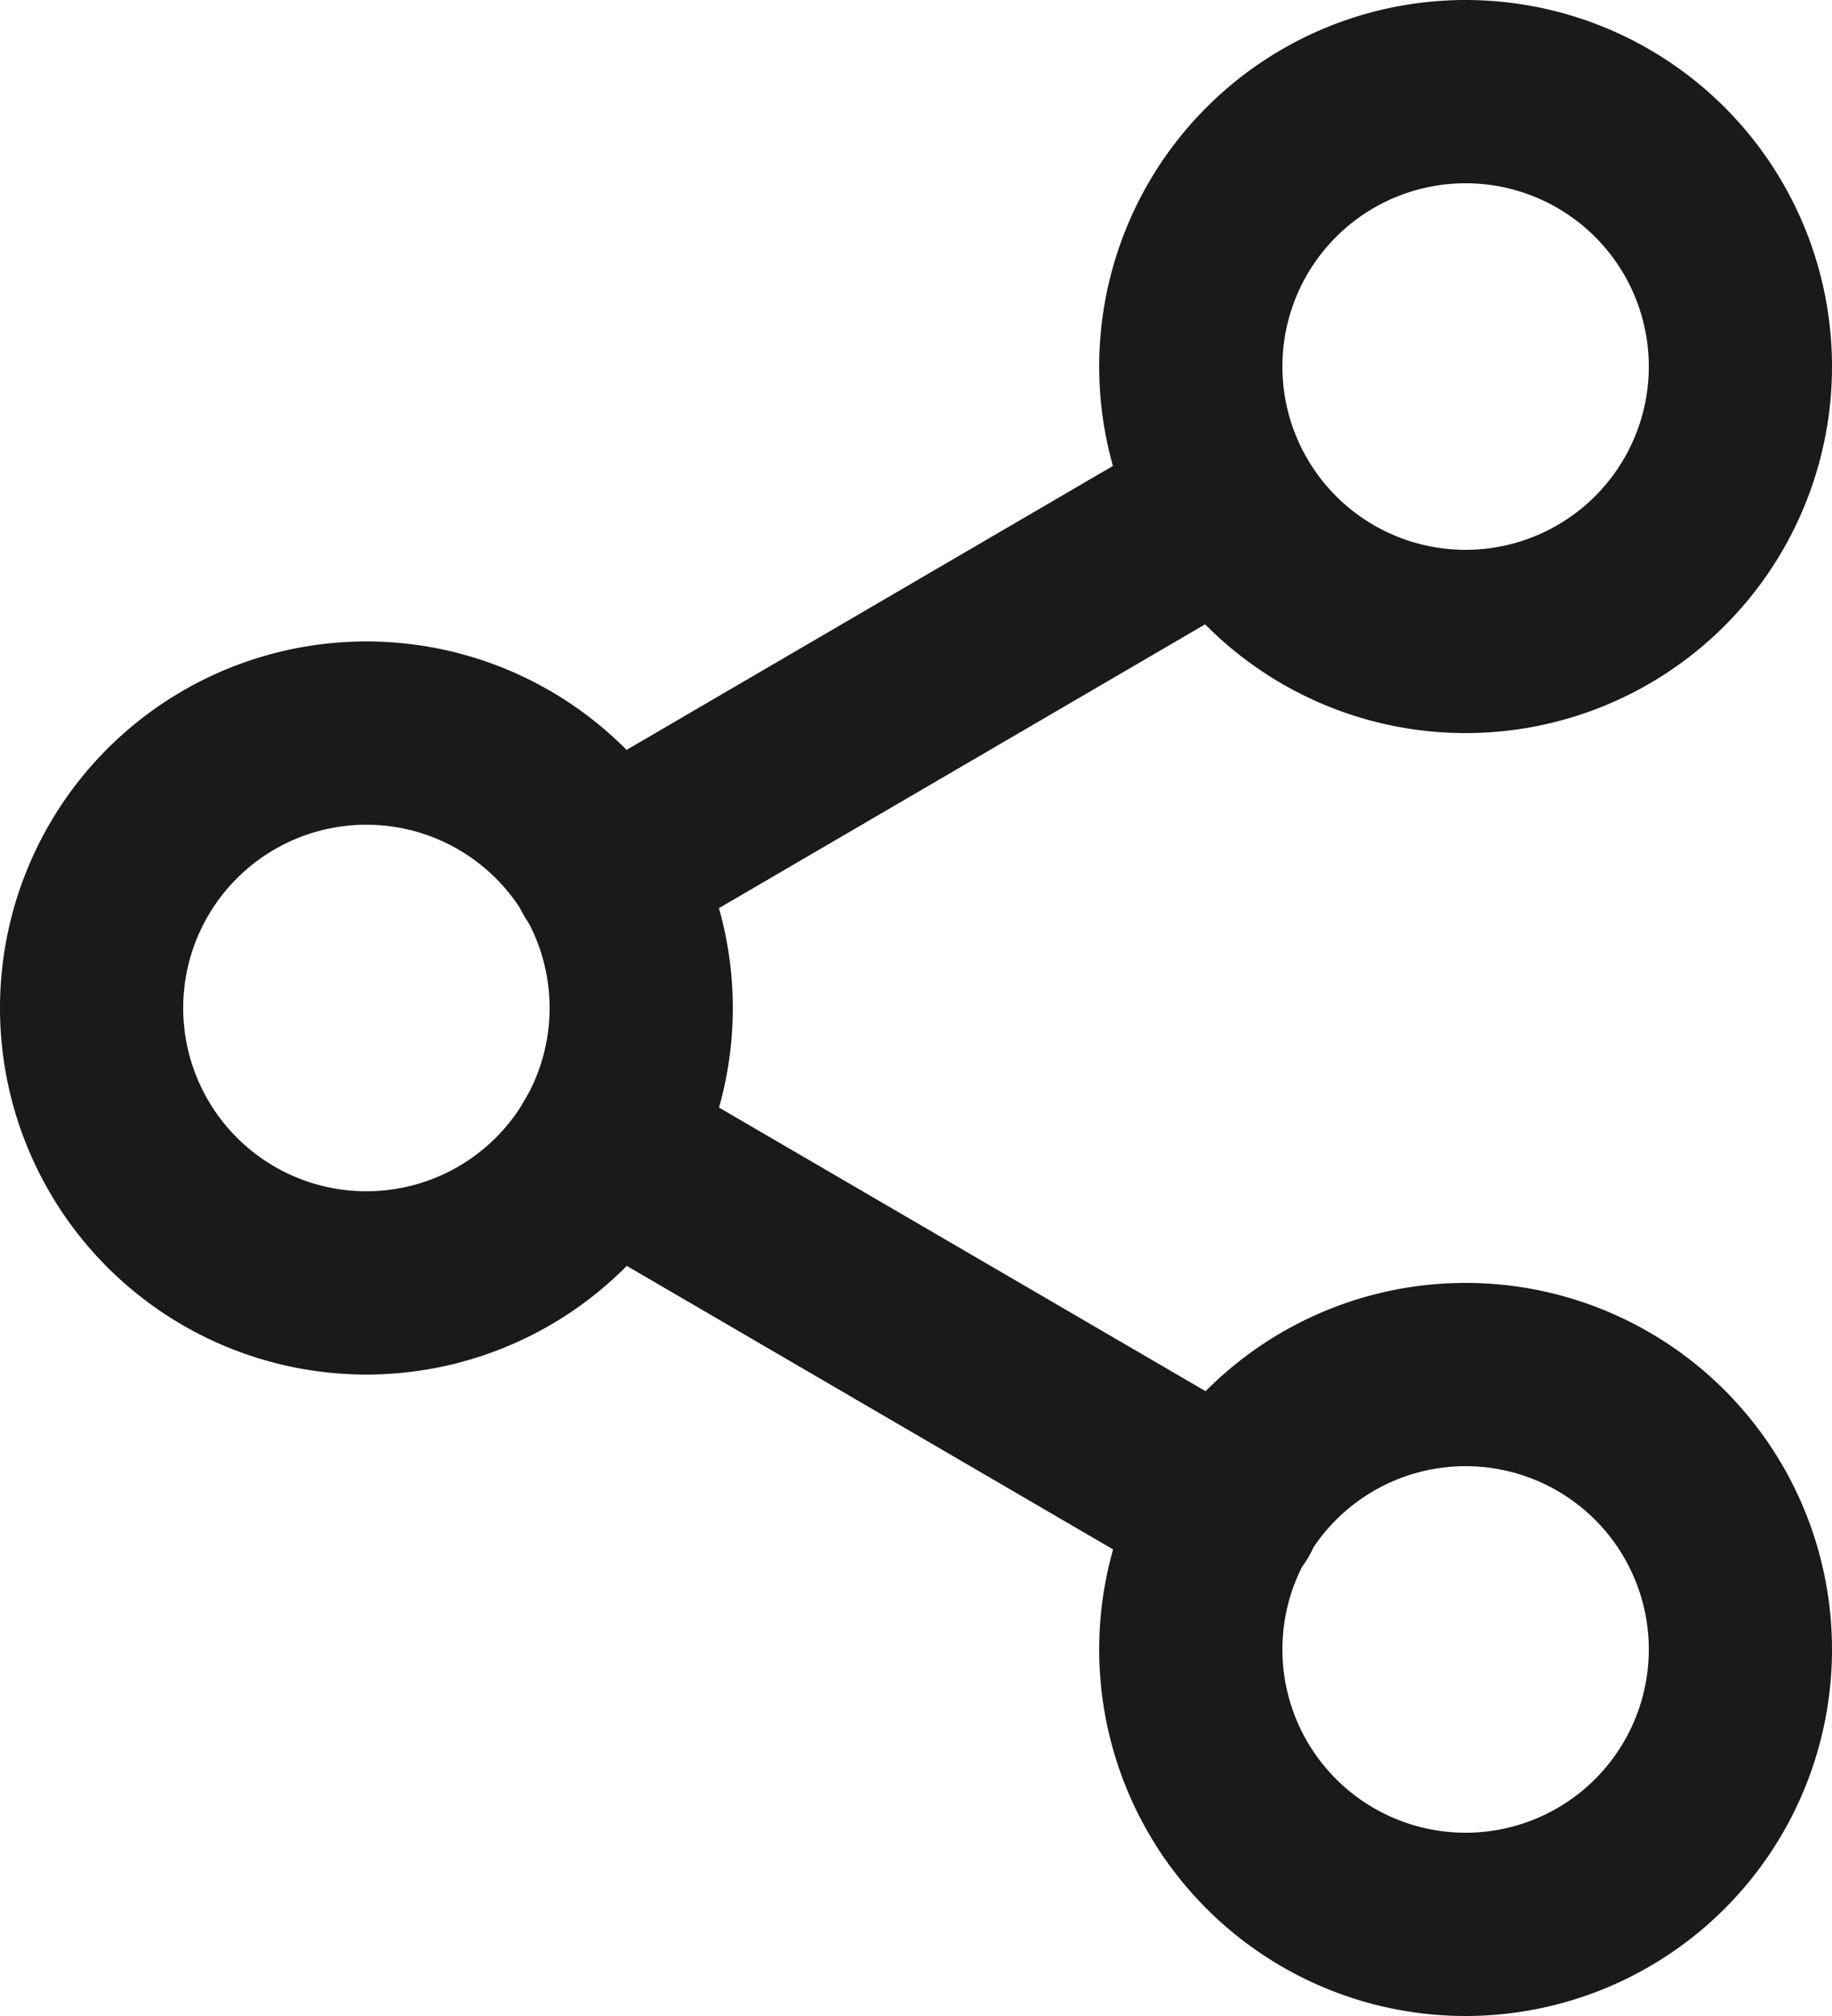
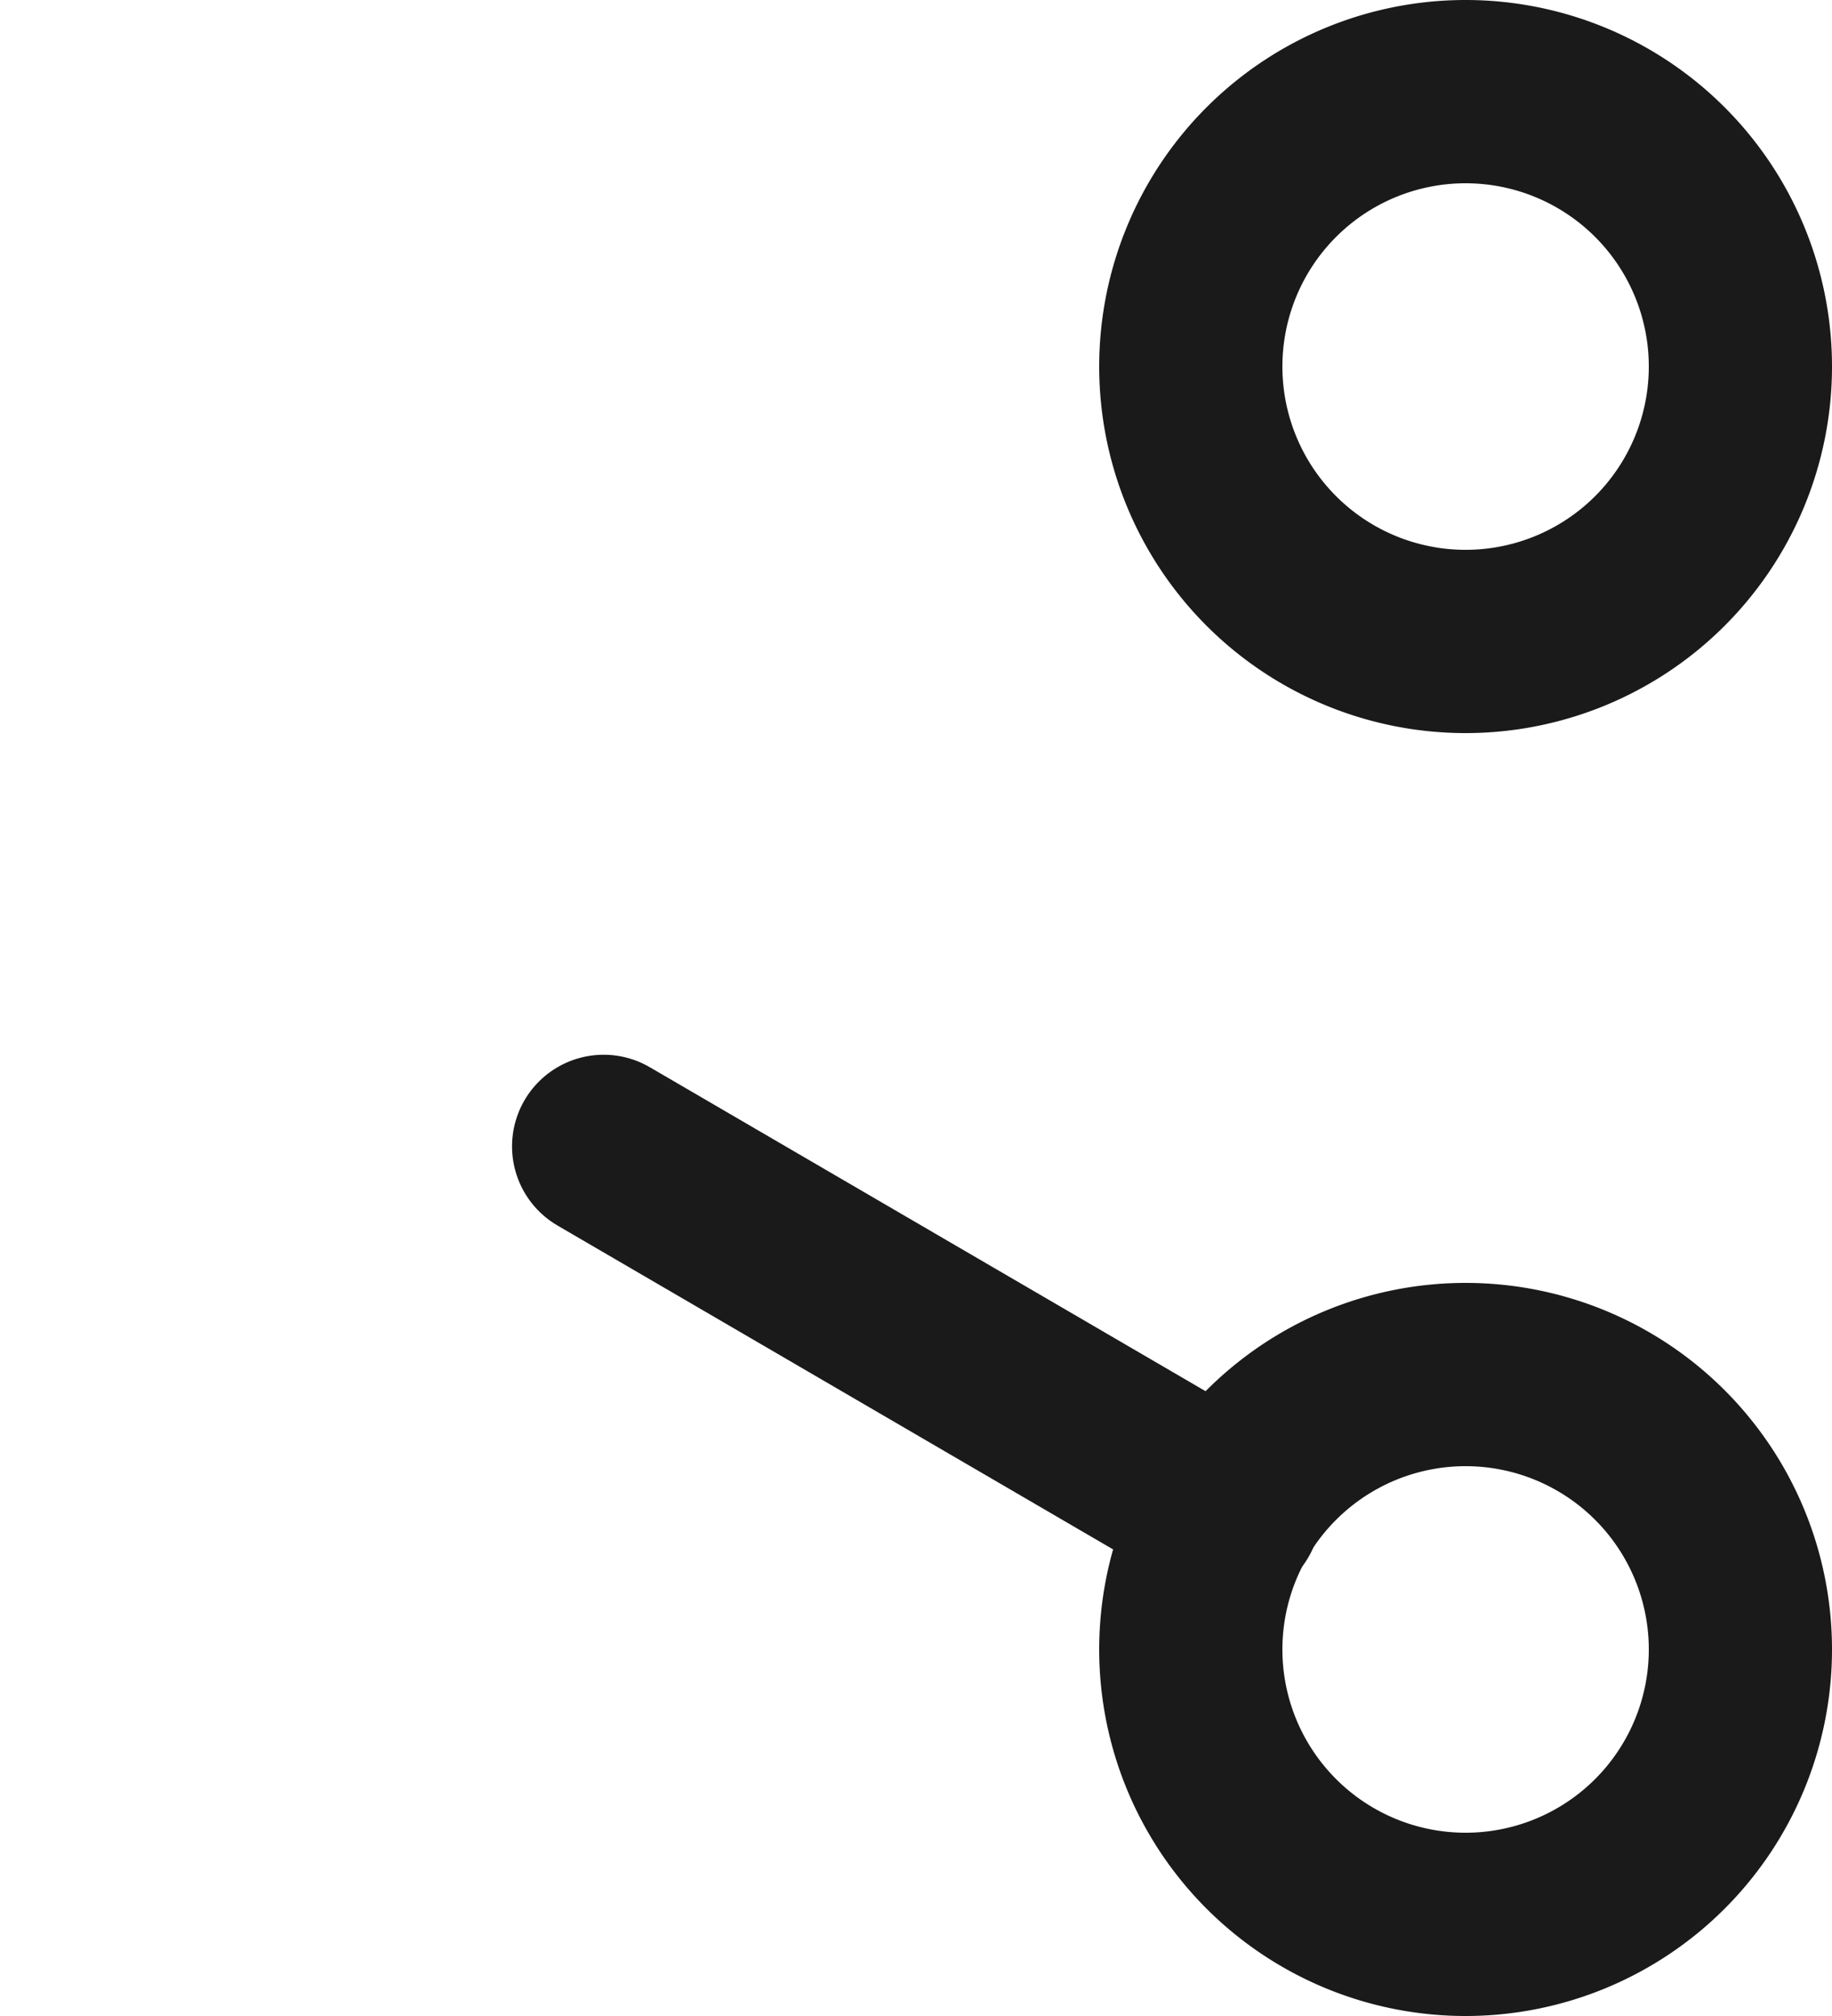
<svg xmlns="http://www.w3.org/2000/svg" width="20" height="22" viewBox="0 0 20 22">
  <g id="share-icon" transform="translate(-3.5 -2)">
    <path id="Path_3448" data-name="Path 3448" d="M28.5,6a3,3,0,1,1-3-3A3,3,0,0,1,28.5,6Z" transform="translate(-6 0)" fill="none" stroke="#1a1a1a" stroke-linecap="round" stroke-linejoin="round" stroke-width="2" />
-     <path id="Path_3449" data-name="Path 3449" d="M10.5,16.5a3,3,0,1,1-3-3A3,3,0,0,1,10.5,16.5Z" transform="translate(0 -3.5)" fill="none" stroke="#1a1a1a" stroke-linecap="round" stroke-linejoin="round" stroke-width="2" />
    <path id="Path_3450" data-name="Path 3450" d="M28.5,27a3,3,0,1,1-3-3A3,3,0,0,1,28.5,27Z" transform="translate(-6 -7)" fill="none" stroke="#1a1a1a" stroke-linecap="round" stroke-linejoin="round" stroke-width="2" />
    <path id="Path_3451" data-name="Path 3451" d="M12.885,20.265l6.83,3.98" transform="translate(-2.795 -5.755)" fill="none" stroke="#1a1a1a" stroke-linecap="round" stroke-linejoin="round" stroke-width="2" />
-     <path id="Path_3452" data-name="Path 3452" d="M19.7,9.765l-6.82,3.98" transform="translate(-2.795 -2.255)" fill="none" stroke="#1a1a1a" stroke-linecap="round" stroke-linejoin="round" stroke-width="2" />
  </g>
</svg>